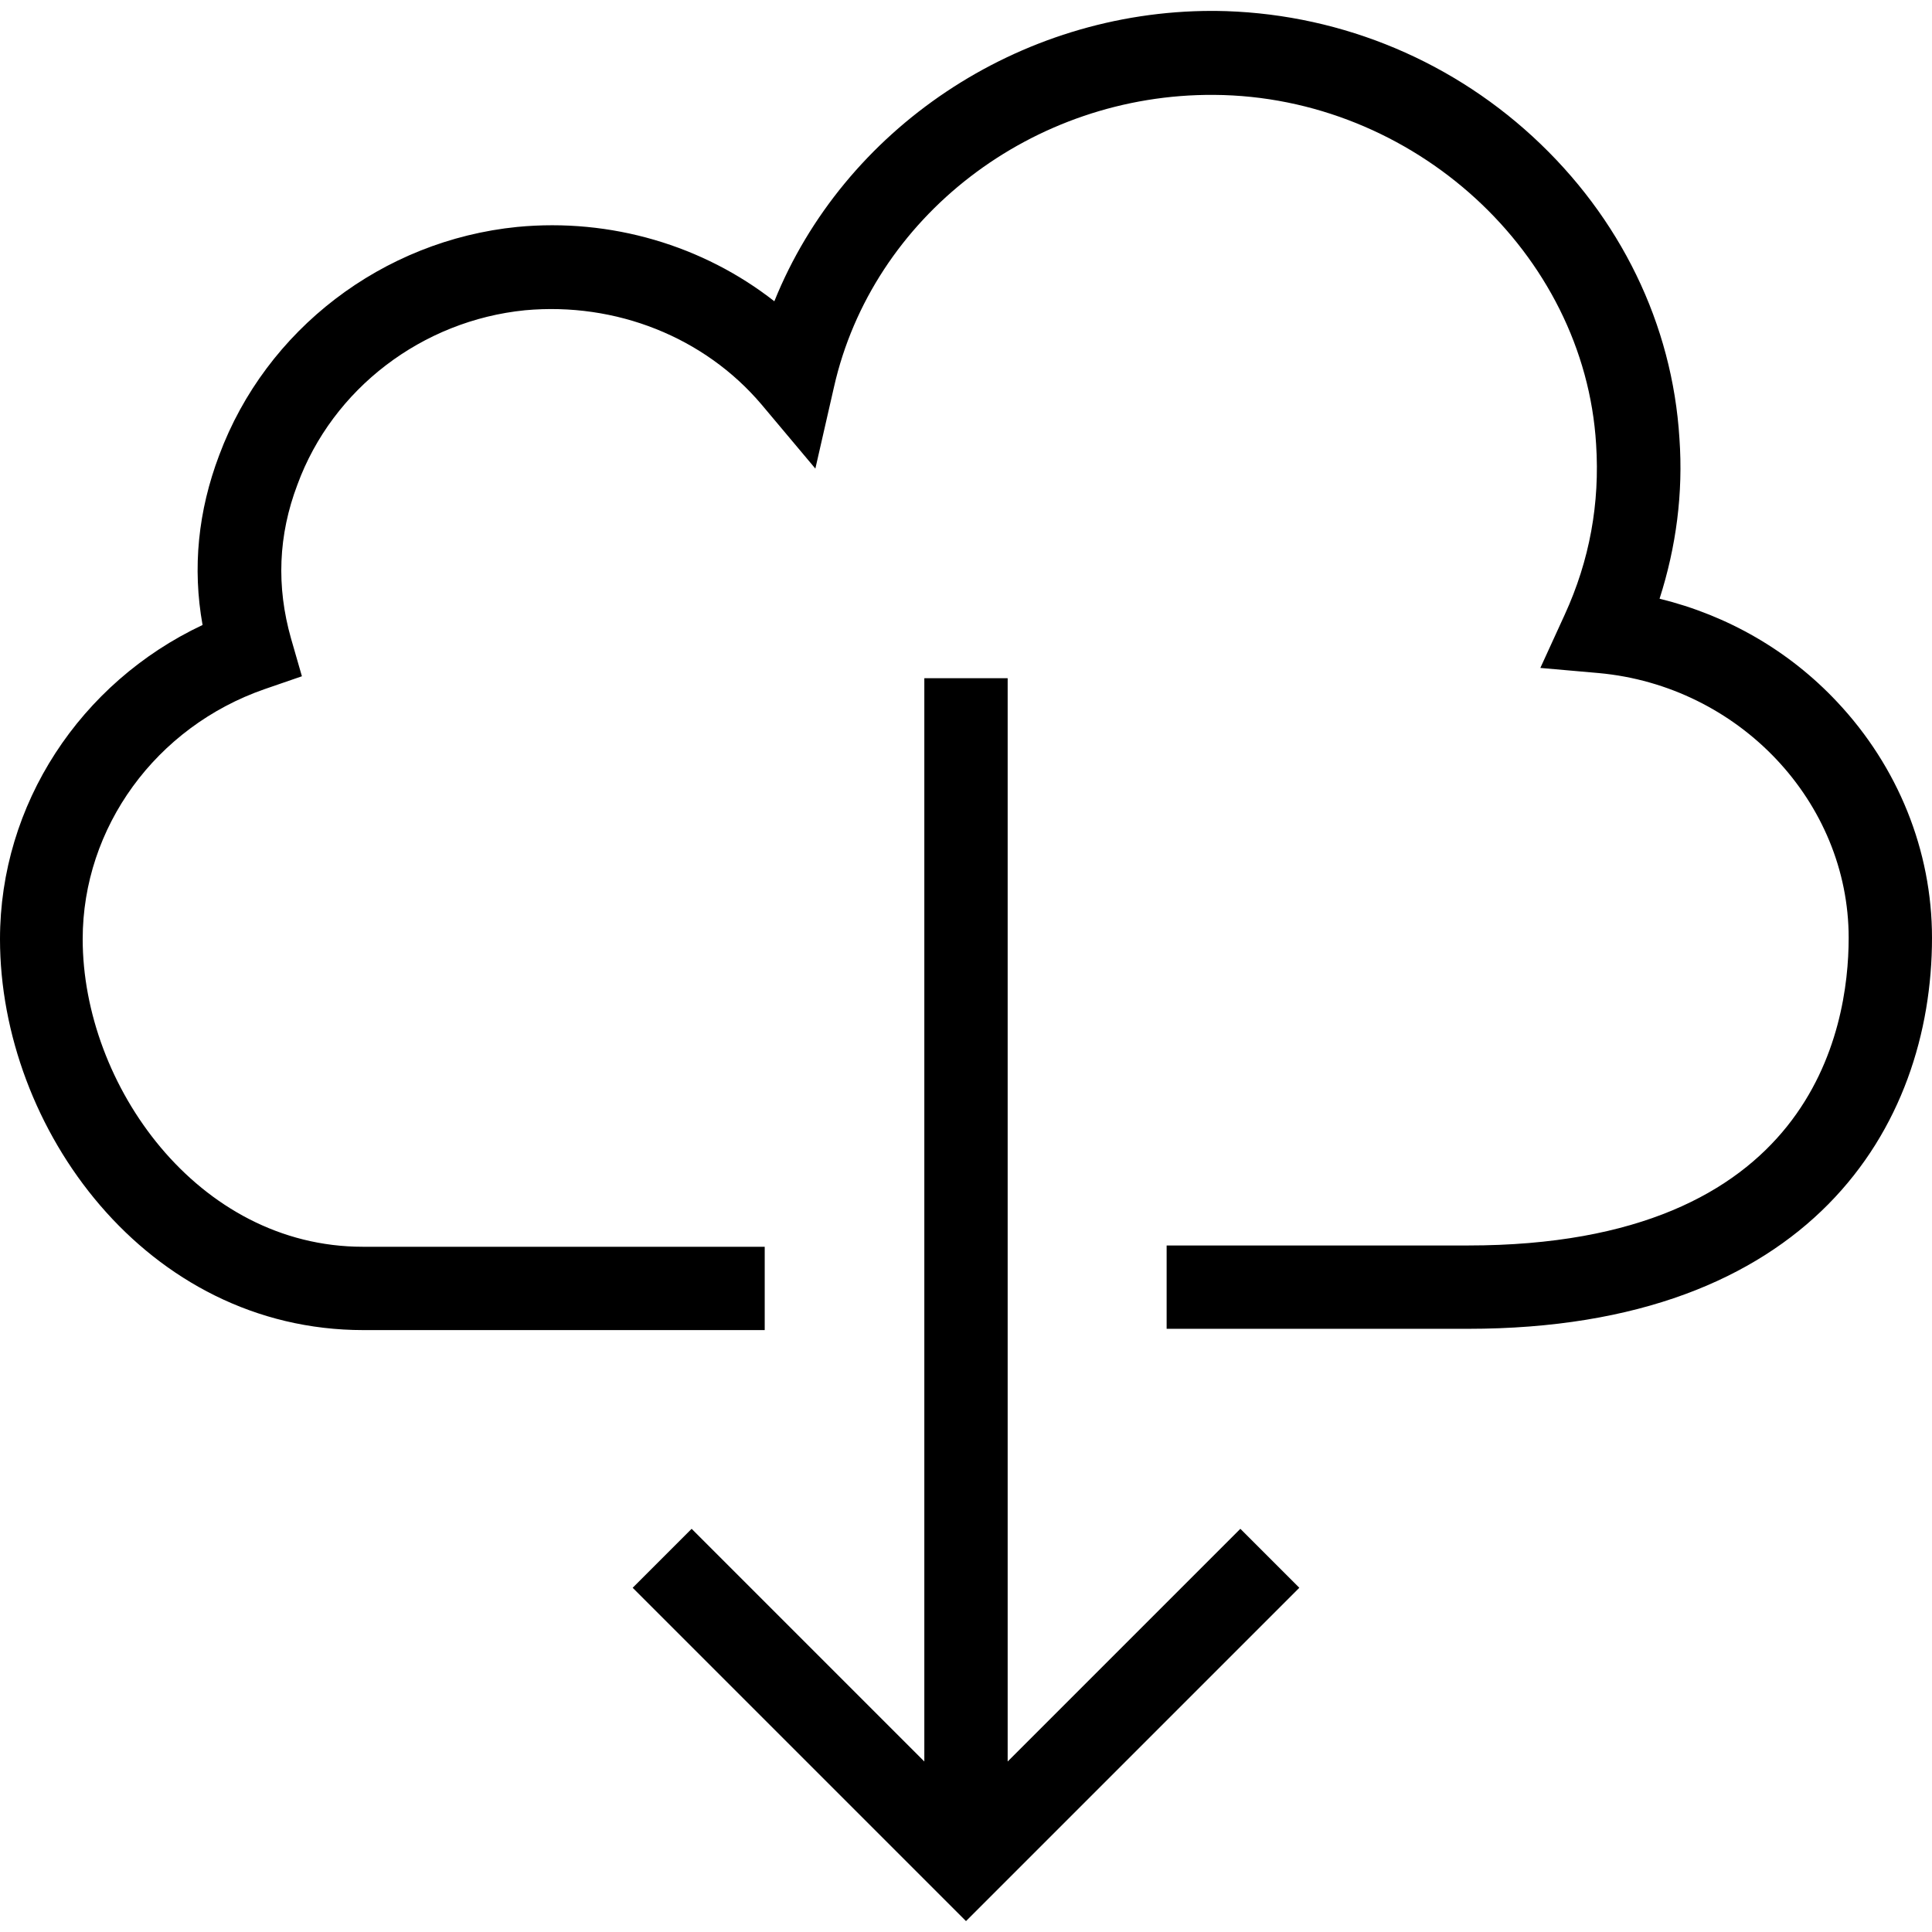
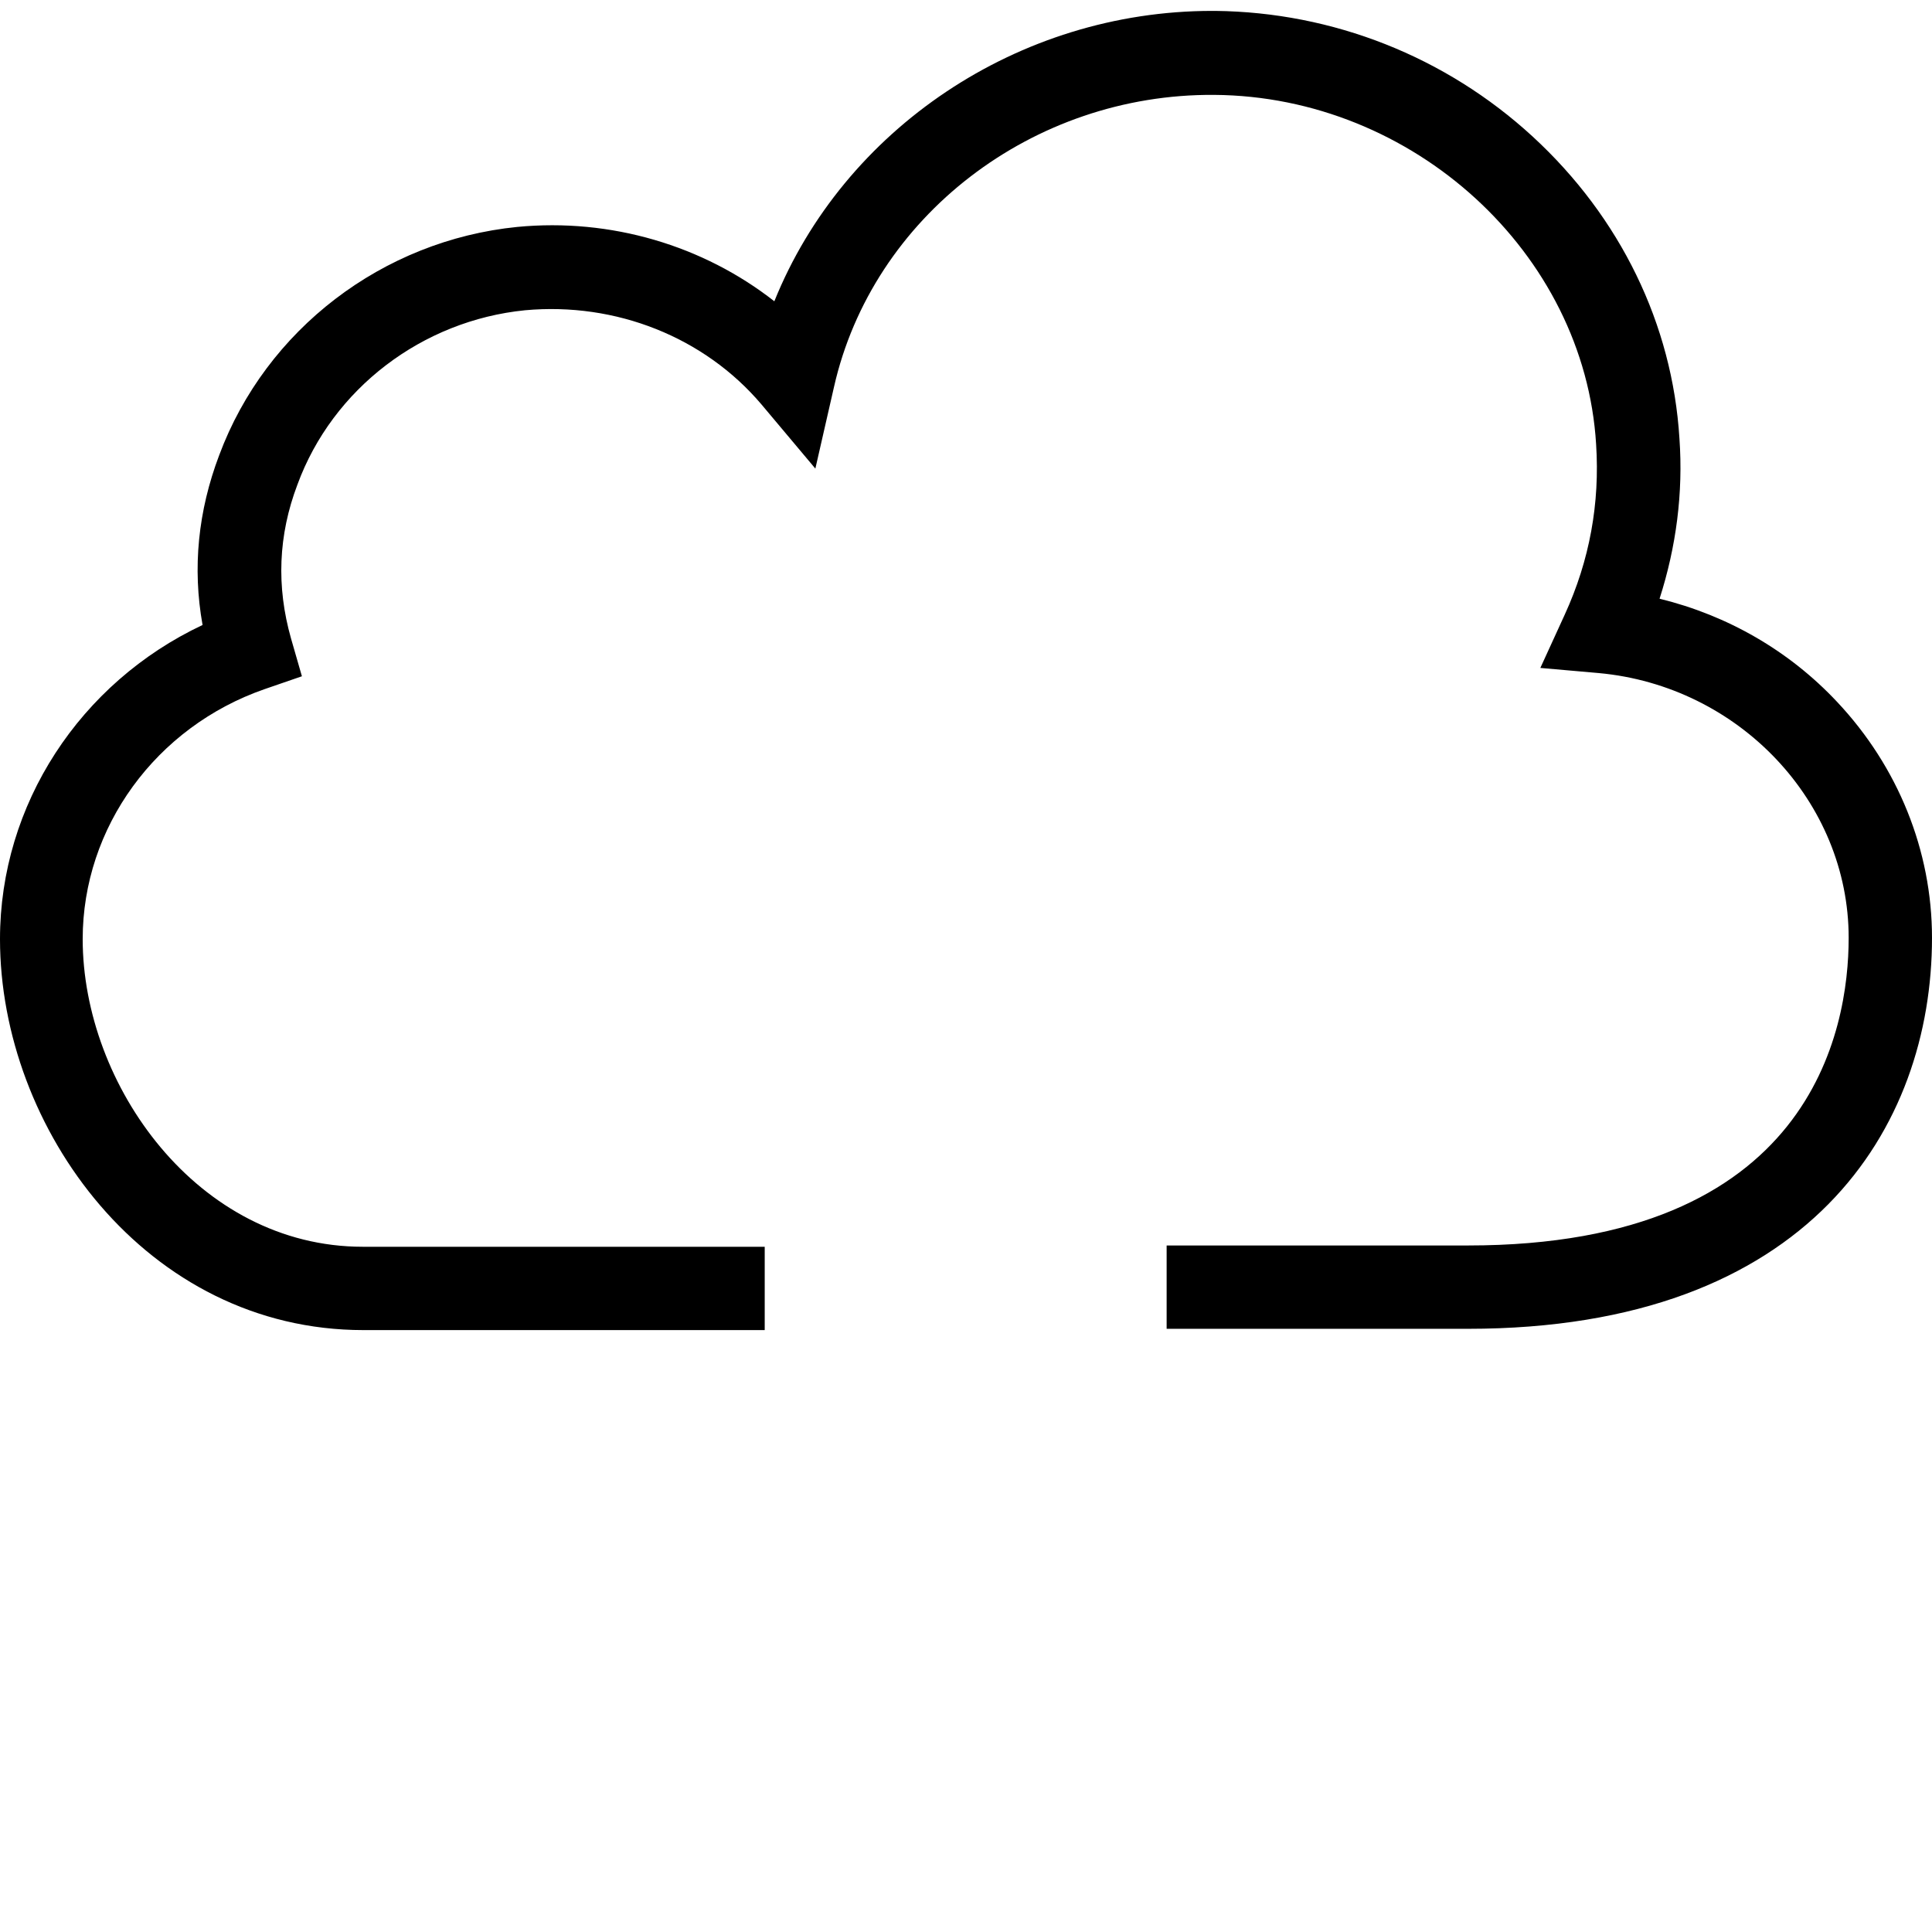
<svg xmlns="http://www.w3.org/2000/svg" version="1.1" id="Layer_1" x="0px" y="0px" viewBox="0 0 395.638 395.638" style="enable-background:new 0 0 395.638 395.638;" xml:space="preserve">
  <g>
    <g>
-       <polygon points="254,313.071 206.351,360.721 206.351,138.881 189.285,138.881 189.285,360.721 141.636,313.071 129.56,325.147     197.819,393.406 266.076,325.147   " />
-     </g>
+       </g>
  </g>
  <g>
    <g>
      <path d="M376.209,143.738c-9.845-10.501-22.447-17.721-36.361-21.134c3.413-10.632,4.858-21.659,4.07-32.817    c-1.444-23.366-12.076-45.287-30.061-61.827c-17.852-16.407-40.955-25.465-64.976-25.728c-0.262,0-0.394,0-0.656,0    c-39.774,0-75.478,24.284-89.654,59.464C144,50.276,125.098,44.631,105.934,46.47c-27.567,2.757-51.457,21.003-61.04,46.73    c-4.332,11.42-5.513,23.104-3.413,34.786C16.408,139.8,0,164.741,0,192.306c0,38.724,29.929,80.073,74.428,80.073H156.6v-17.065    H74.296c-33.867,0-57.363-33.211-57.363-63.008c0-22.84,14.964-43.45,37.279-51.194l7.614-2.625l-2.231-7.744    c-3.019-10.632-2.625-21.134,1.313-31.504c7.22-19.69,25.597-33.604,46.6-35.704c18.64-1.707,36.755,5.513,48.437,19.296    l11.026,13.127l3.806-16.671c7.876-34.916,40.693-60.119,77.841-59.857c40.824,0.261,75.872,32.421,78.235,71.538    c0.787,12.076-1.313,23.76-6.432,34.916l-4.987,10.895l11.945,1.05c28.748,2.625,51.194,26.385,51.194,54.213    c0,18.903-7.614,63.008-77.972,63.008h-61.695v17.065h61.695c70.096,0,95.037-41.349,95.037-80.073    C395.636,174.192,388.68,156.995,376.209,143.738z" />
    </g>
  </g>
  <g>
</g>
  <g>
</g>
  <g>
</g>
  <g>
</g>
  <g>
</g>
  <g>
</g>
  <g>
</g>
  <g>
</g>
  <g>
</g>
  <g>
</g>
  <g>
</g>
  <g>
</g>
  <g>
</g>
  <g>
</g>
  <g>
</g>
</svg>